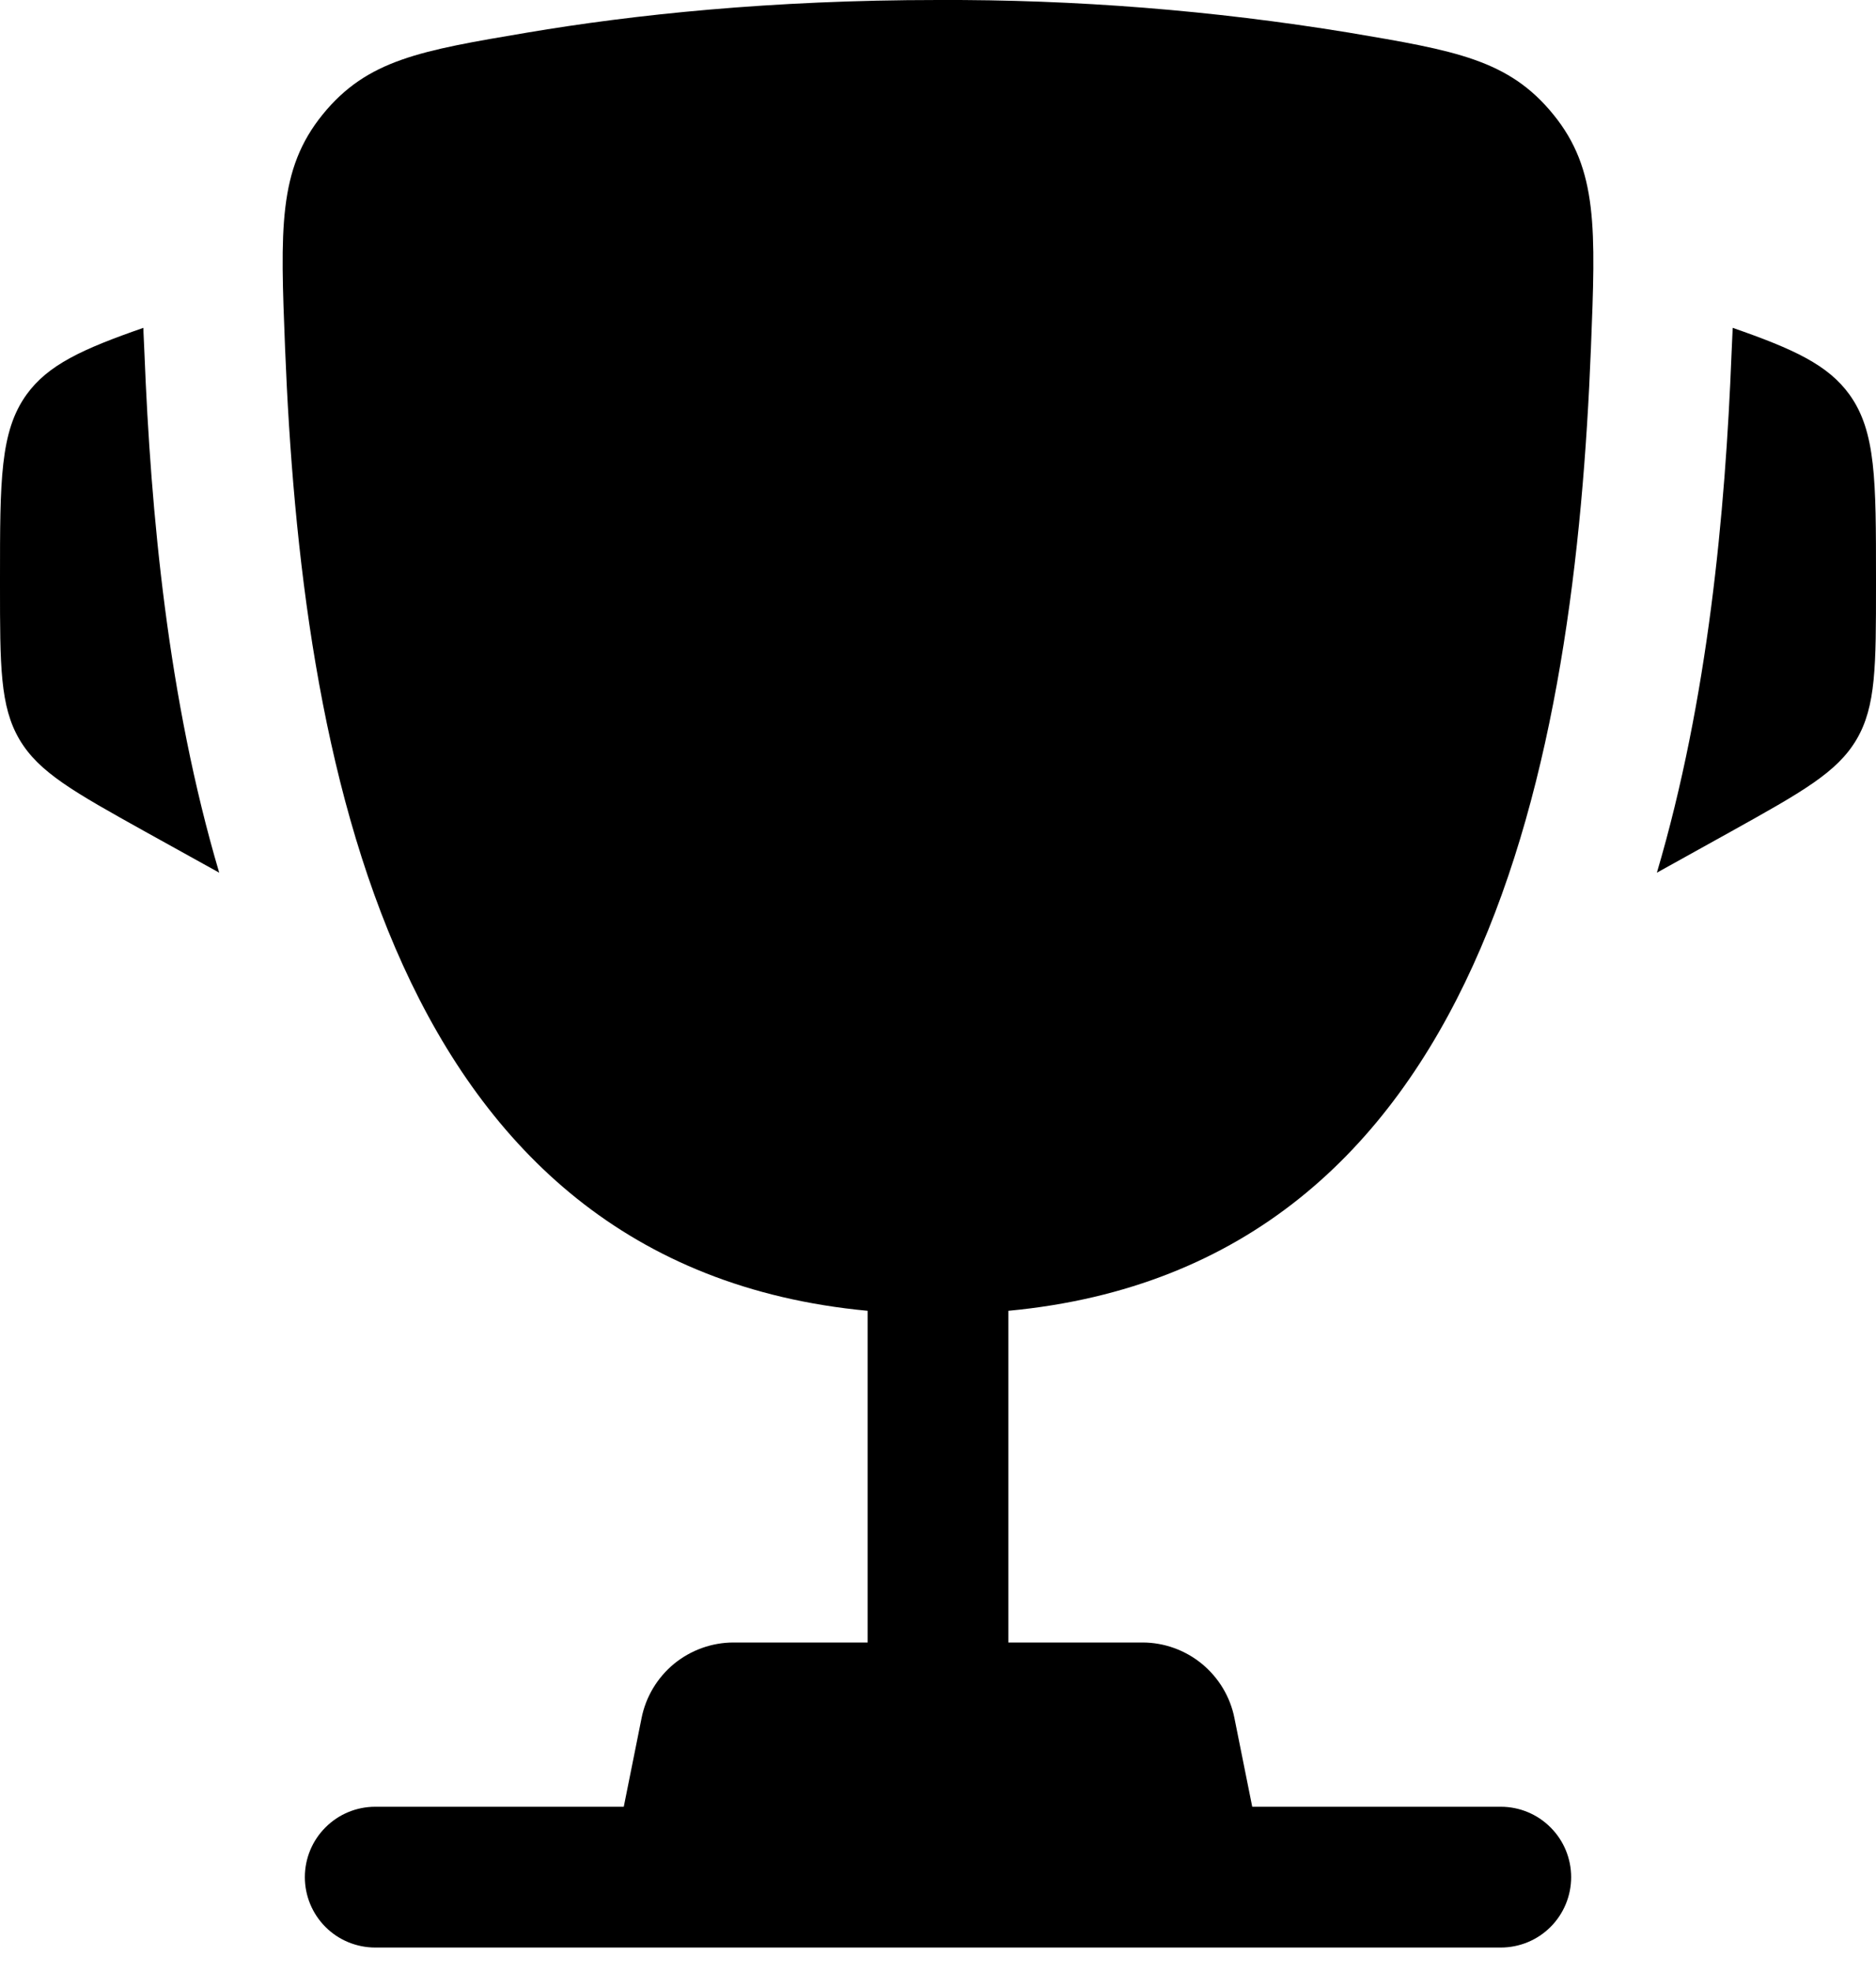
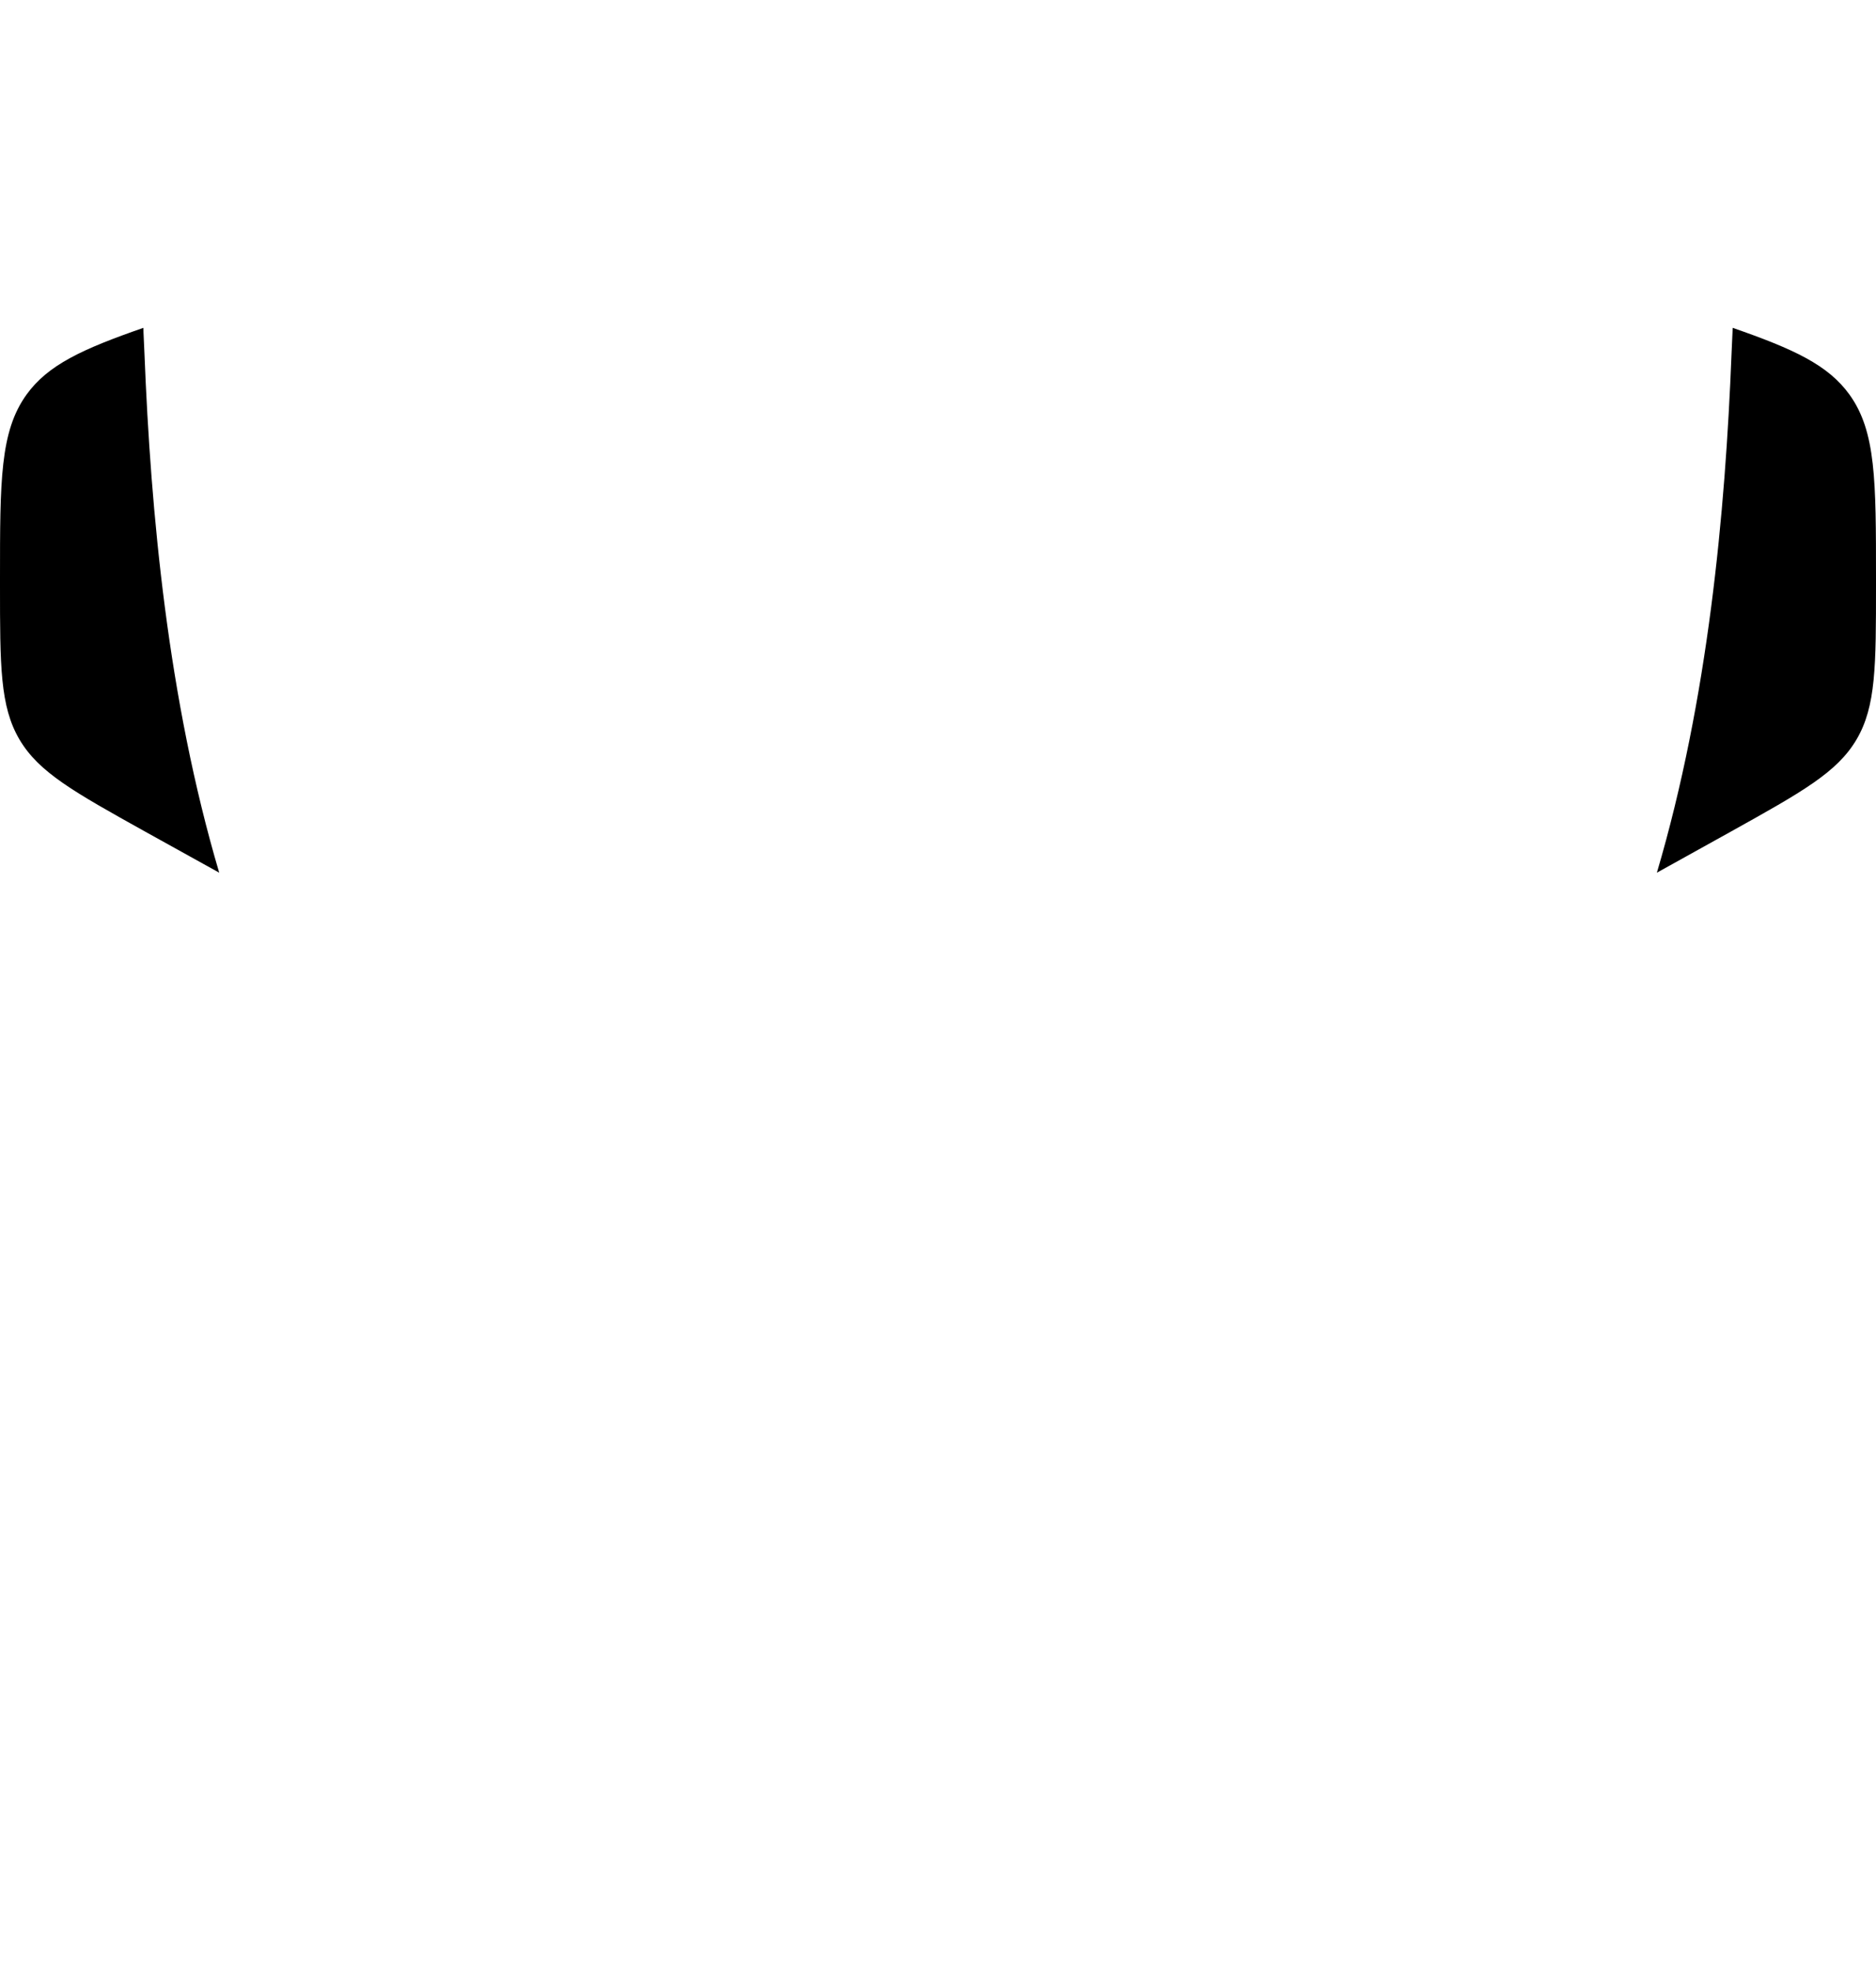
<svg xmlns="http://www.w3.org/2000/svg" width="20" height="21" viewBox="0 0 20 21" fill="none">
  <path d="M20 6.162V6.235C20 7.095 20 7.526 19.793 7.878C19.586 8.23 19.209 8.439 18.457 8.858L17.664 9.298C18.21 7.45 18.393 5.464 18.46 3.766L18.47 3.545L18.472 3.493C19.123 3.719 19.489 3.888 19.717 4.204C20 4.597 20 5.119 20 6.162ZM0 6.162V6.235C0 7.095 1.49012e-08 7.526 0.207 7.878C0.414 8.23 0.791 8.439 1.543 8.858L2.337 9.298C1.79 7.45 1.607 5.464 1.54 3.766L1.53 3.545L1.529 3.493C0.877 3.719 0.511 3.888 0.283 4.204C0 4.597 0 5.12 0 6.162Z" fill="black" />
-   <path fill-rule="evenodd" clip-rule="evenodd" d="M14.377 0.347C12.93 0.11 11.466 -0.006 10 0C8.217 0 6.747 0.157 5.623 0.347C4.484 0.539 3.915 0.635 3.439 1.221C2.964 1.807 2.989 2.44 3.039 3.706C3.212 8.054 4.15 13.486 9.25 13.966V17.5H7.82C7.589 17.5 7.365 17.581 7.186 17.727C7.008 17.874 6.885 18.078 6.84 18.304L6.65 19.25H4C3.801 19.25 3.61 19.329 3.47 19.47C3.329 19.61 3.25 19.801 3.25 20C3.25 20.199 3.329 20.39 3.47 20.531C3.61 20.671 3.801 20.75 4 20.75H16C16.199 20.75 16.39 20.671 16.53 20.531C16.671 20.39 16.75 20.199 16.75 20C16.75 19.801 16.671 19.61 16.53 19.47C16.39 19.329 16.199 19.25 16 19.25H13.35L13.16 18.304C13.115 18.078 12.992 17.874 12.813 17.727C12.635 17.581 12.411 17.5 12.18 17.5H10.75V13.966C15.85 13.486 16.789 8.055 16.961 3.706C17.011 2.44 17.037 1.806 16.561 1.221C16.085 0.635 15.516 0.539 14.377 0.347Z" fill="black" />
</svg>